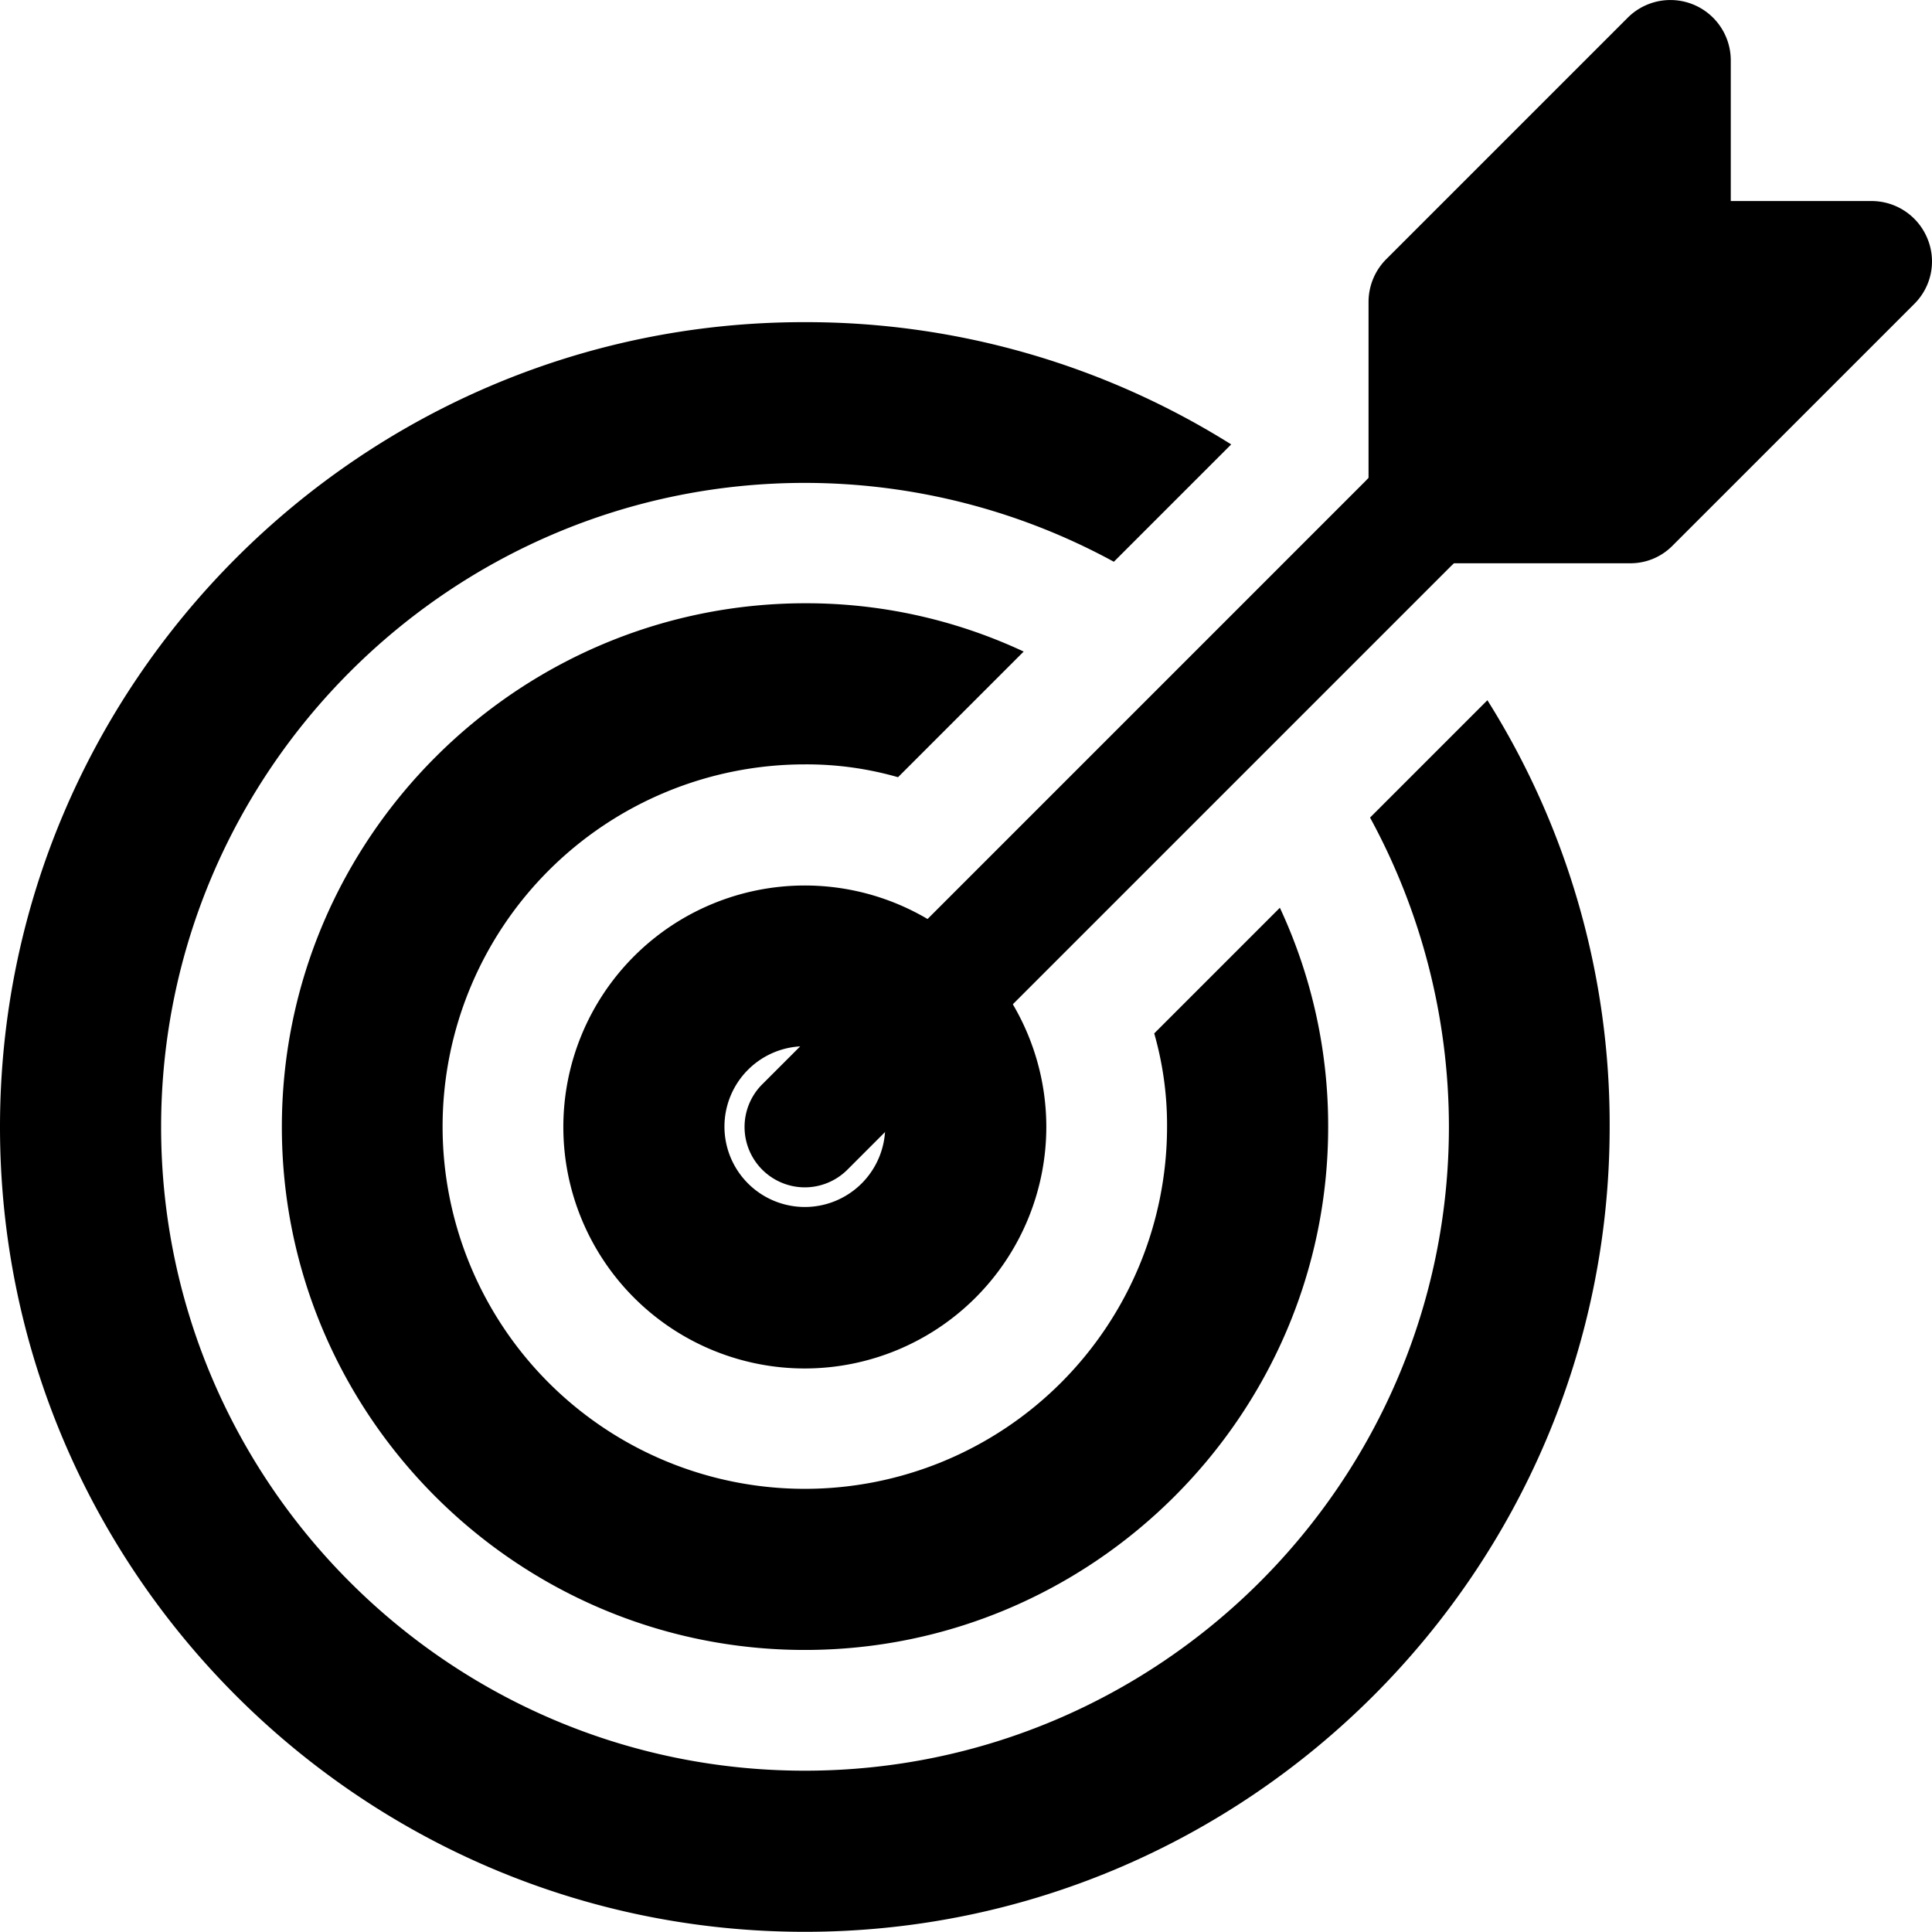
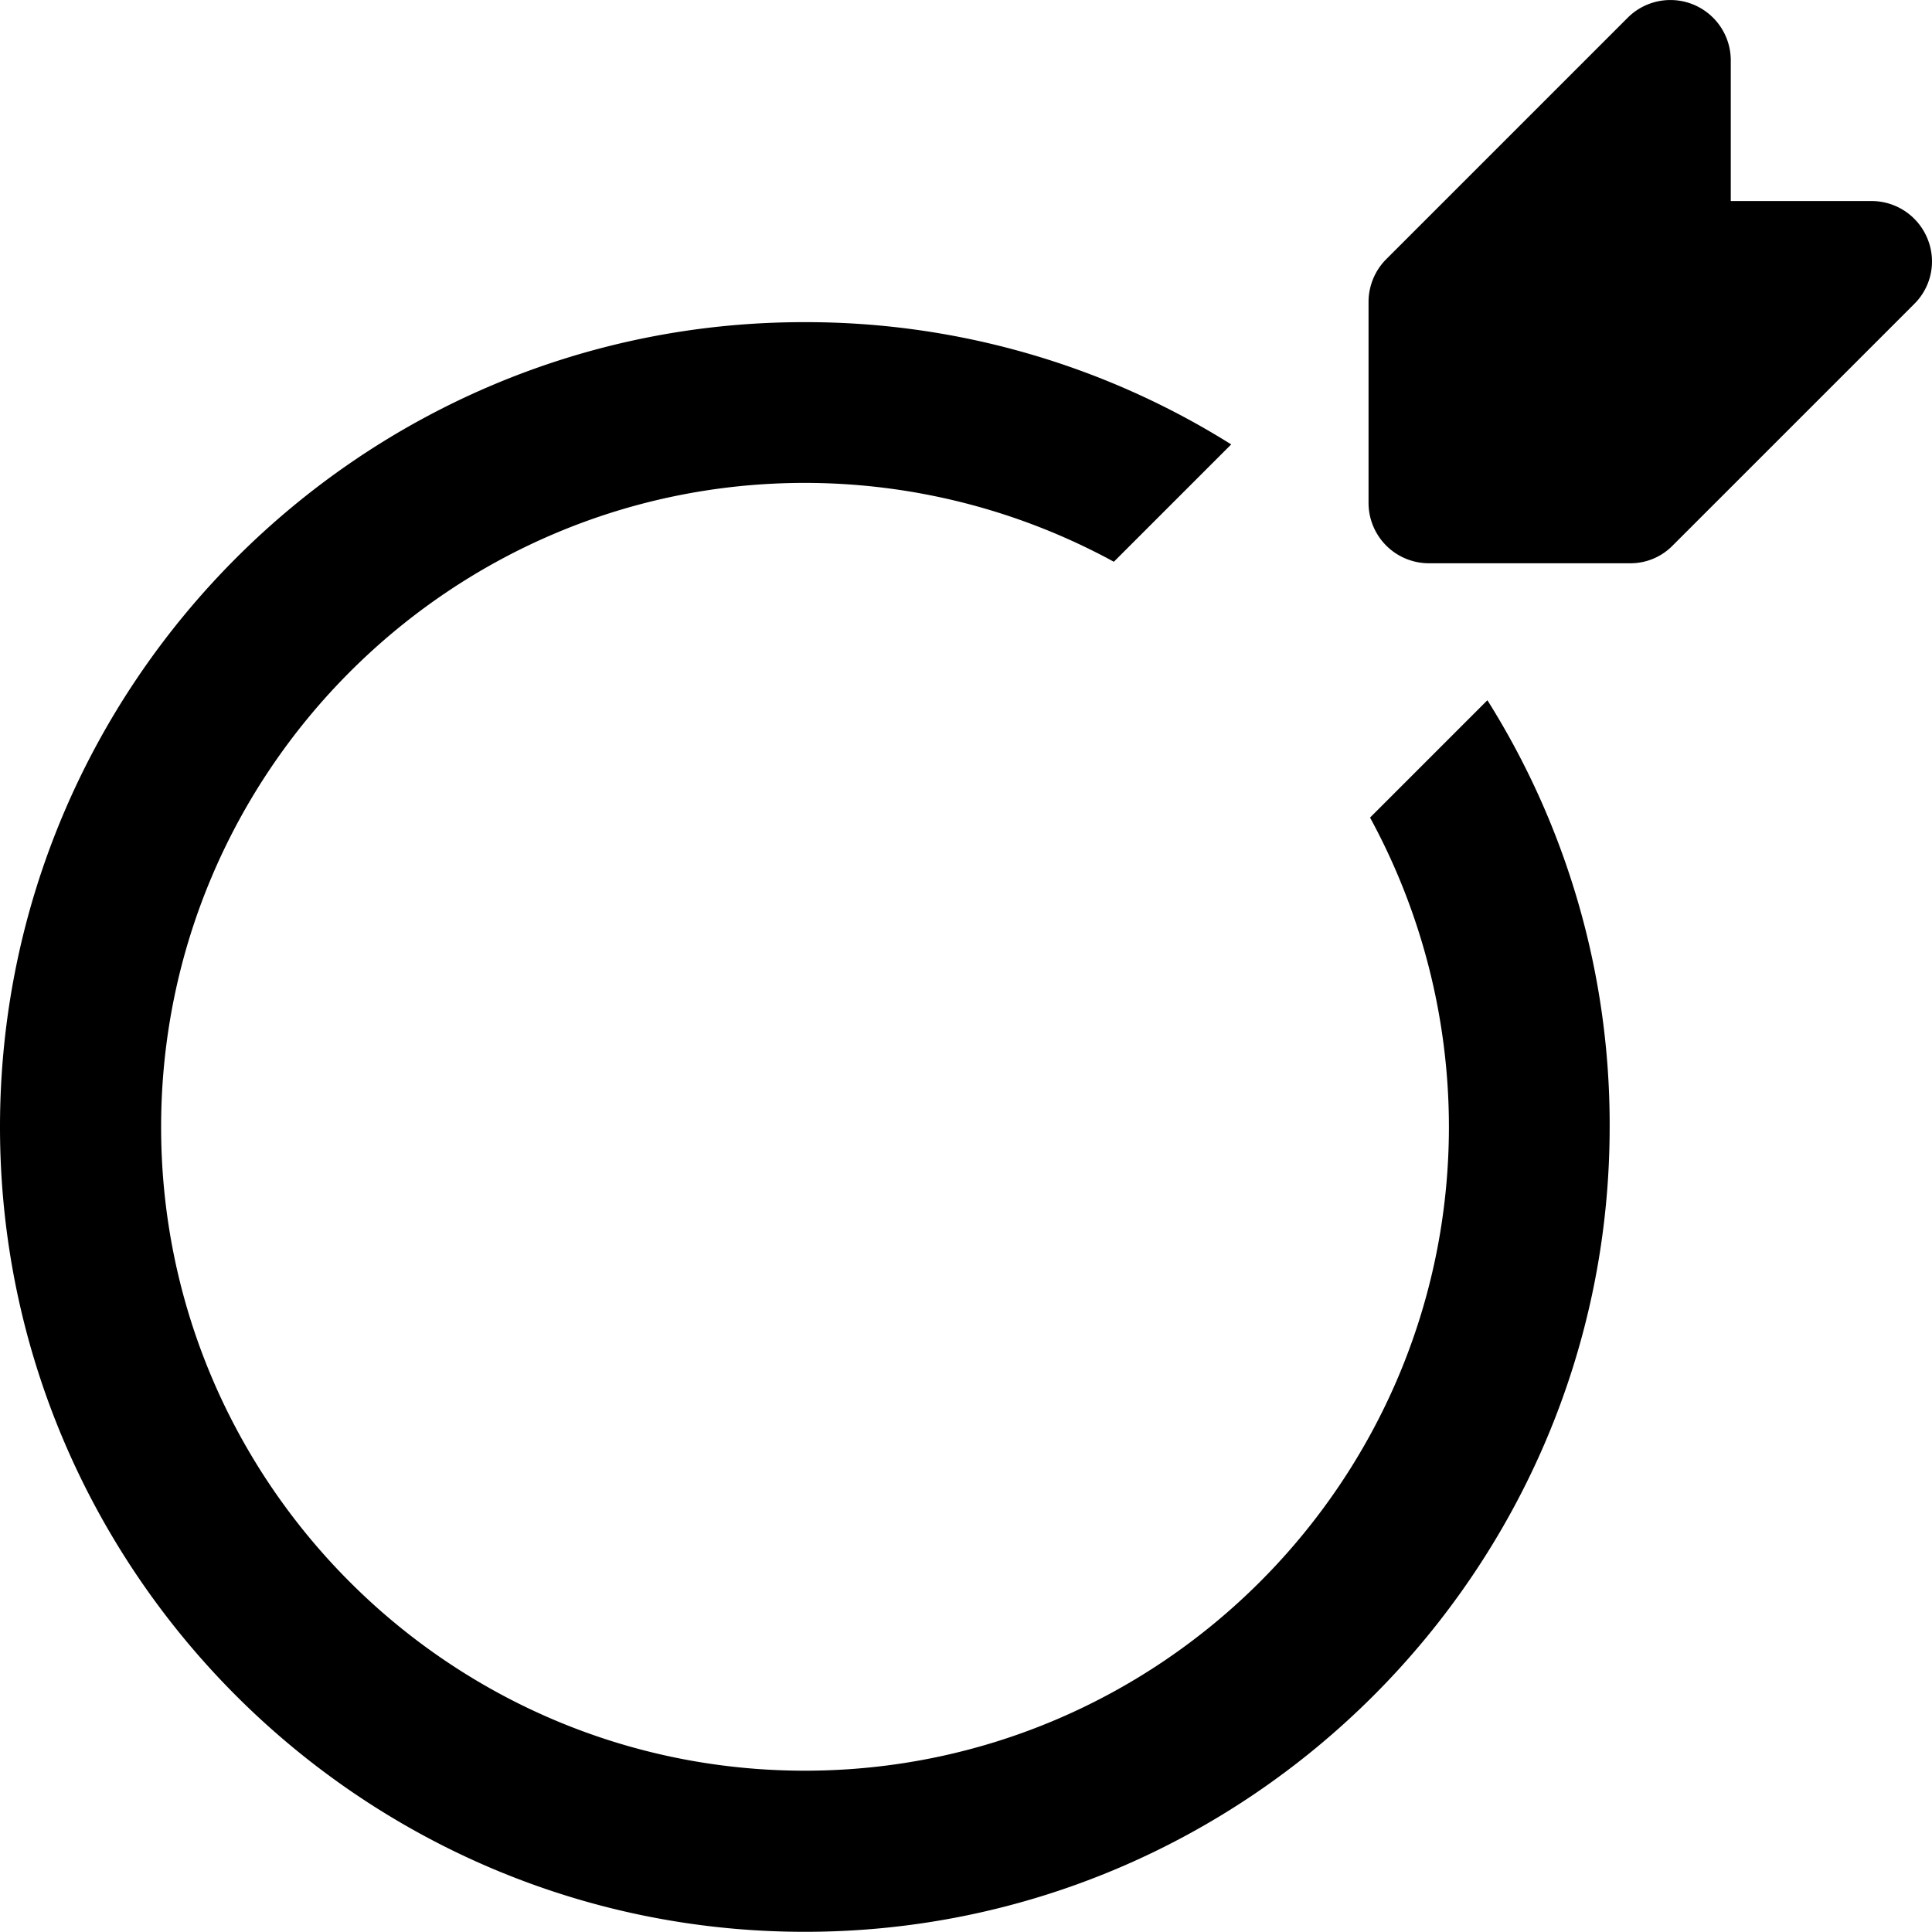
<svg xmlns="http://www.w3.org/2000/svg" id="Layer_1" data-name="Layer 1" viewBox="0 0 512.03 511.98">
  <g id="precizitas">
    <path d="M394.2,185.6l-31.1,31.1A171.49,171.49,0,0,1,384,298.6c0,94.1-76.6,170.7-170.7,170.7S42.7,392.8,42.7,298.7,119.3,128,213.3,128a171.19,171.19,0,0,1,81.9,20.9l31.1-31.1A212,212,0,0,0,213.2,85.4C95.8,85.3,0,181.1,0,298.7S95.8,512,213.3,512s213.3-95.8,213.3-213.3A211.17,211.17,0,0,0,394.2,185.6Z" transform="translate(0 -0.02)" />
-     <path d="M339.2,240.6l-33.3,33.3a88.23,88.23,0,0,1,3.4,24.7,96,96,0,1,1-96-96A87.72,87.72,0,0,1,238,206l33.3-33.3a136,136,0,0,0-58-12.8C137,160,74.7,222.3,74.7,298.7S137,437.3,213.3,437.3,352,375,352,298.7A136.77,136.77,0,0,0,339.2,240.6Z" transform="translate(0 -0.02)" />
-     <path d="M213.3,362.7a64,64,0,1,1,64-64A64.06,64.06,0,0,1,213.3,362.7Zm0-85.4a21.3,21.3,0,1,0,21.3,21.3A21.32,21.32,0,0,0,213.3,277.3Z" transform="translate(0 -0.02)" />
-     <path d="M213.3,314.7A16,16,0,0,1,202,287.4l160-160A16,16,0,1,1,384.6,150l-160,160a16,16,0,0,1-11.3,4.7Z" transform="translate(0 -0.02)" />
    <path d="M432,149.3H378.7a16,16,0,0,1-16-16V80a16.06,16.06,0,0,1,4.7-11.3l64-64A16,16,0,0,1,458.7,16V53.3H496a16,16,0,0,1,14.8,9.9,15.83,15.83,0,0,1-3.5,17.4l-64,64a15.65,15.65,0,0,1-11.3,4.7Z" transform="translate(0 -0.02)" />
  </g>
</svg>